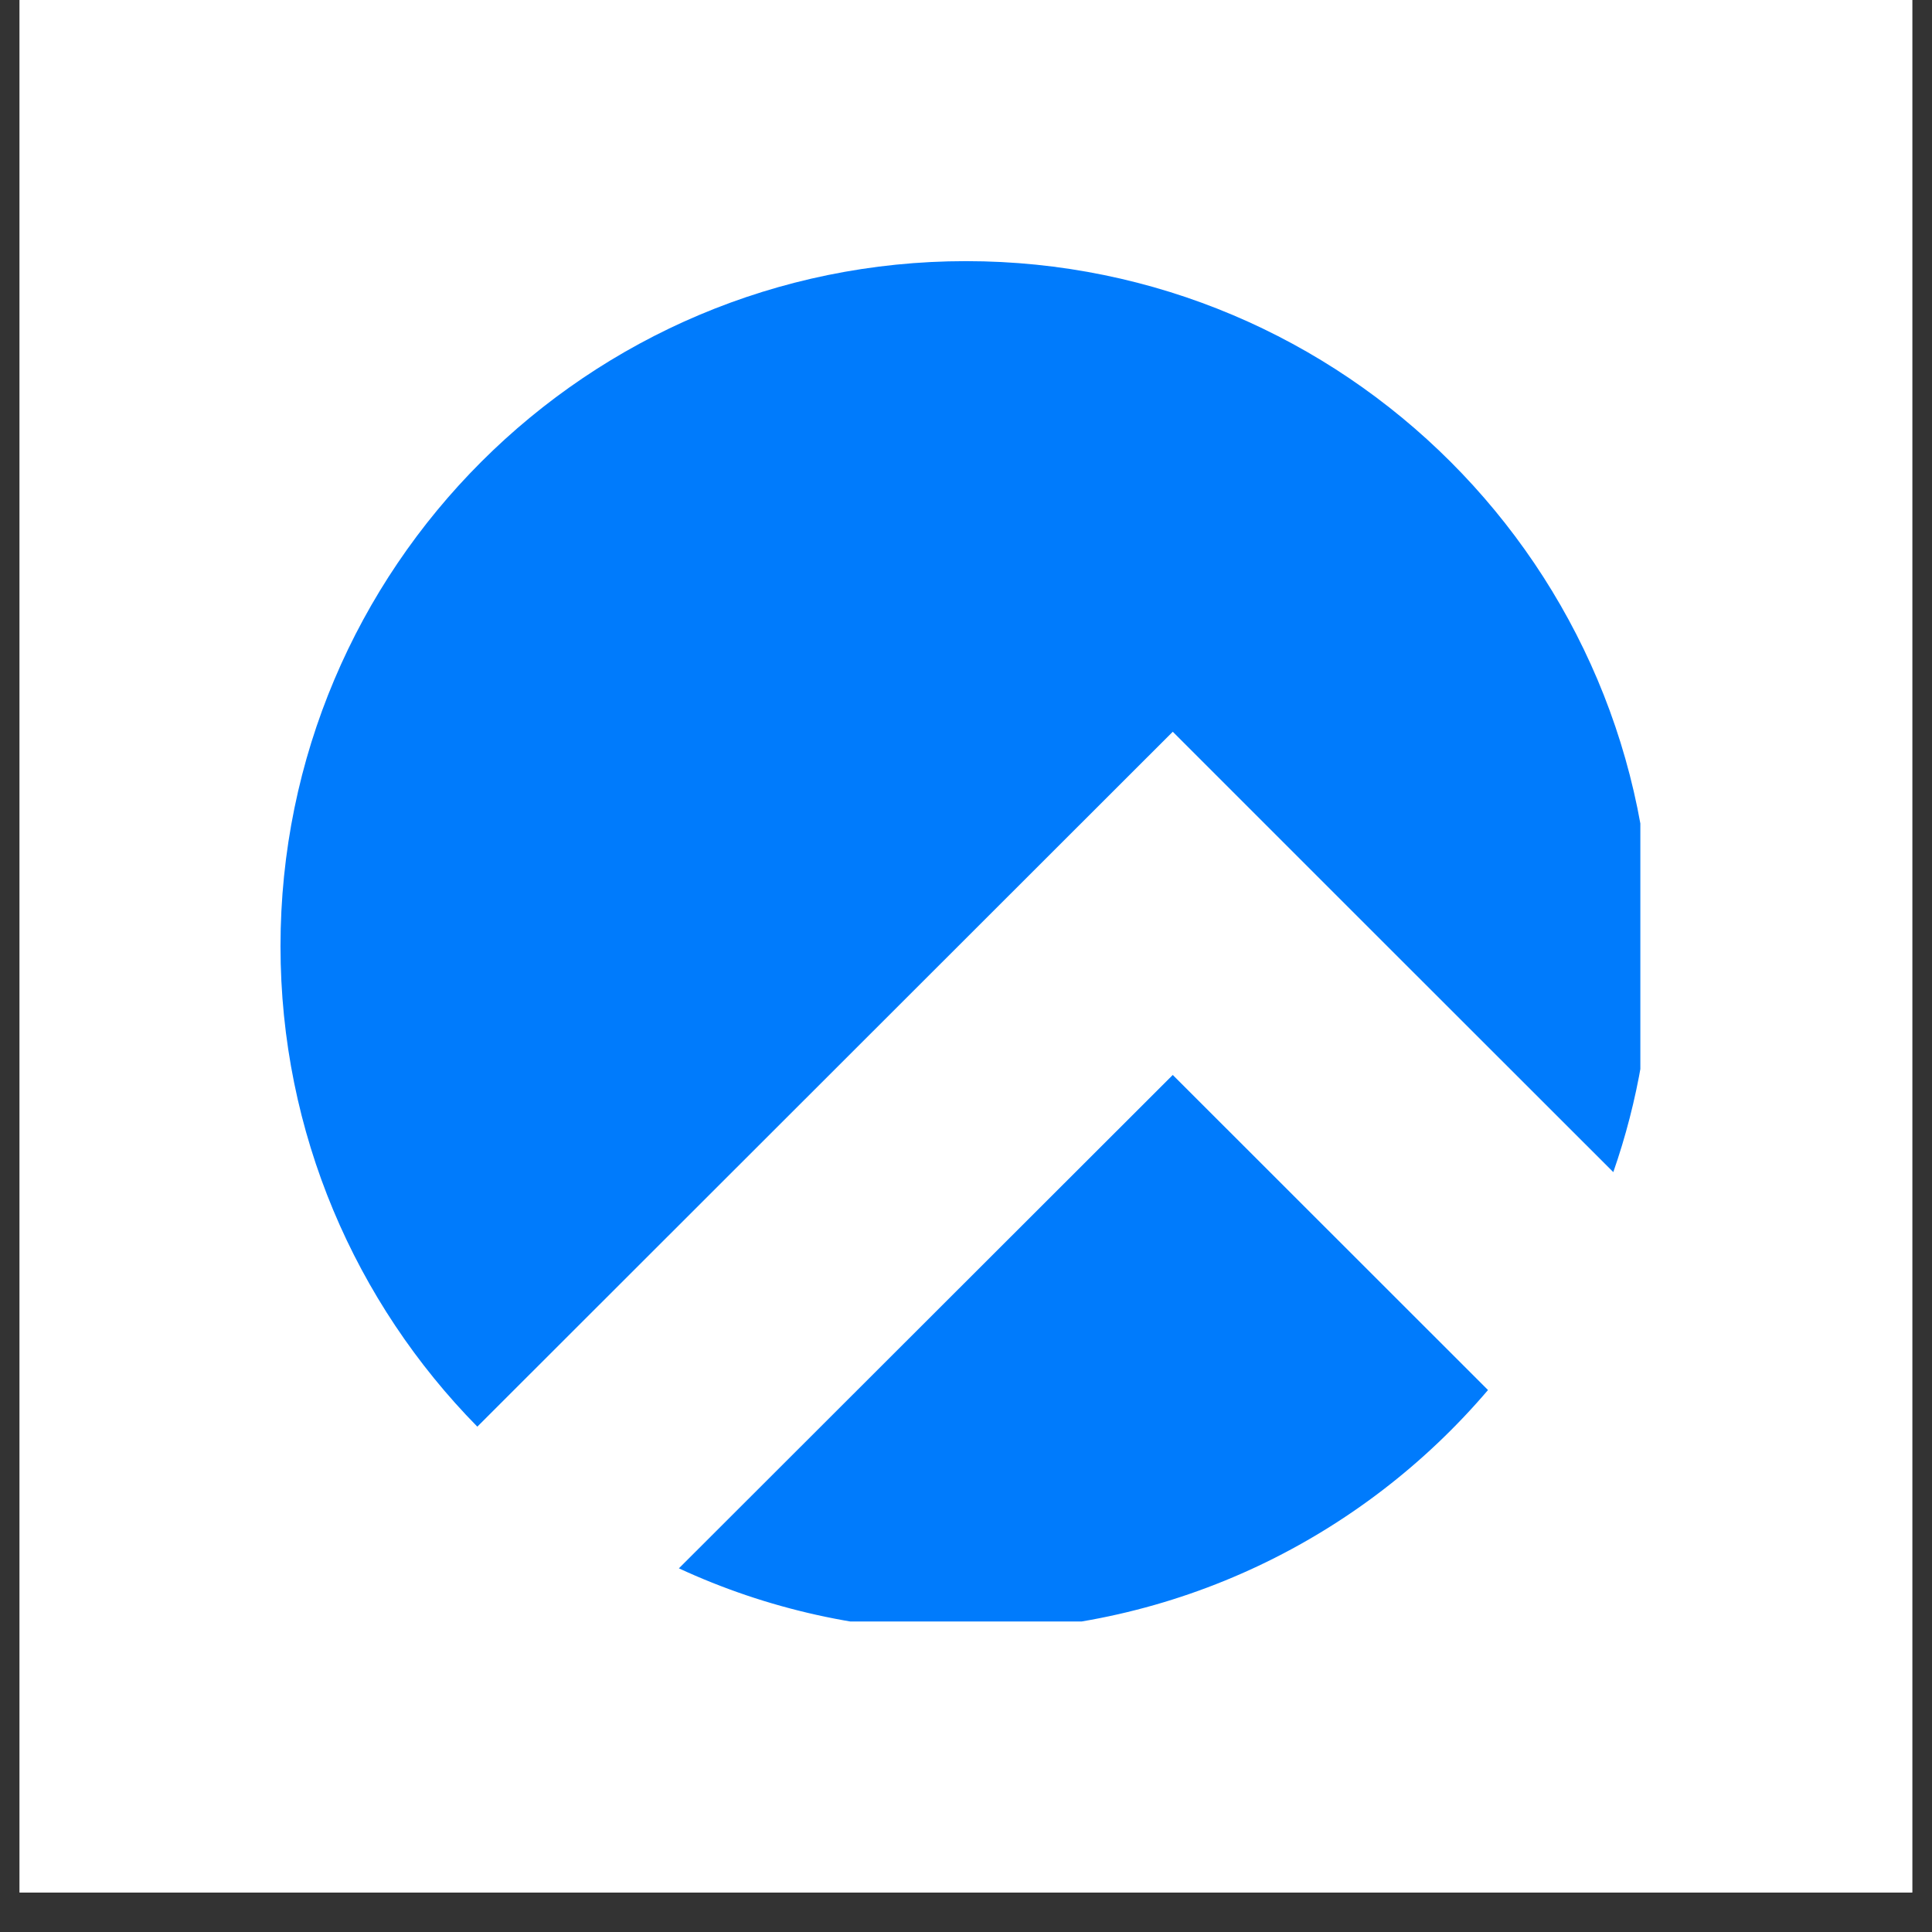
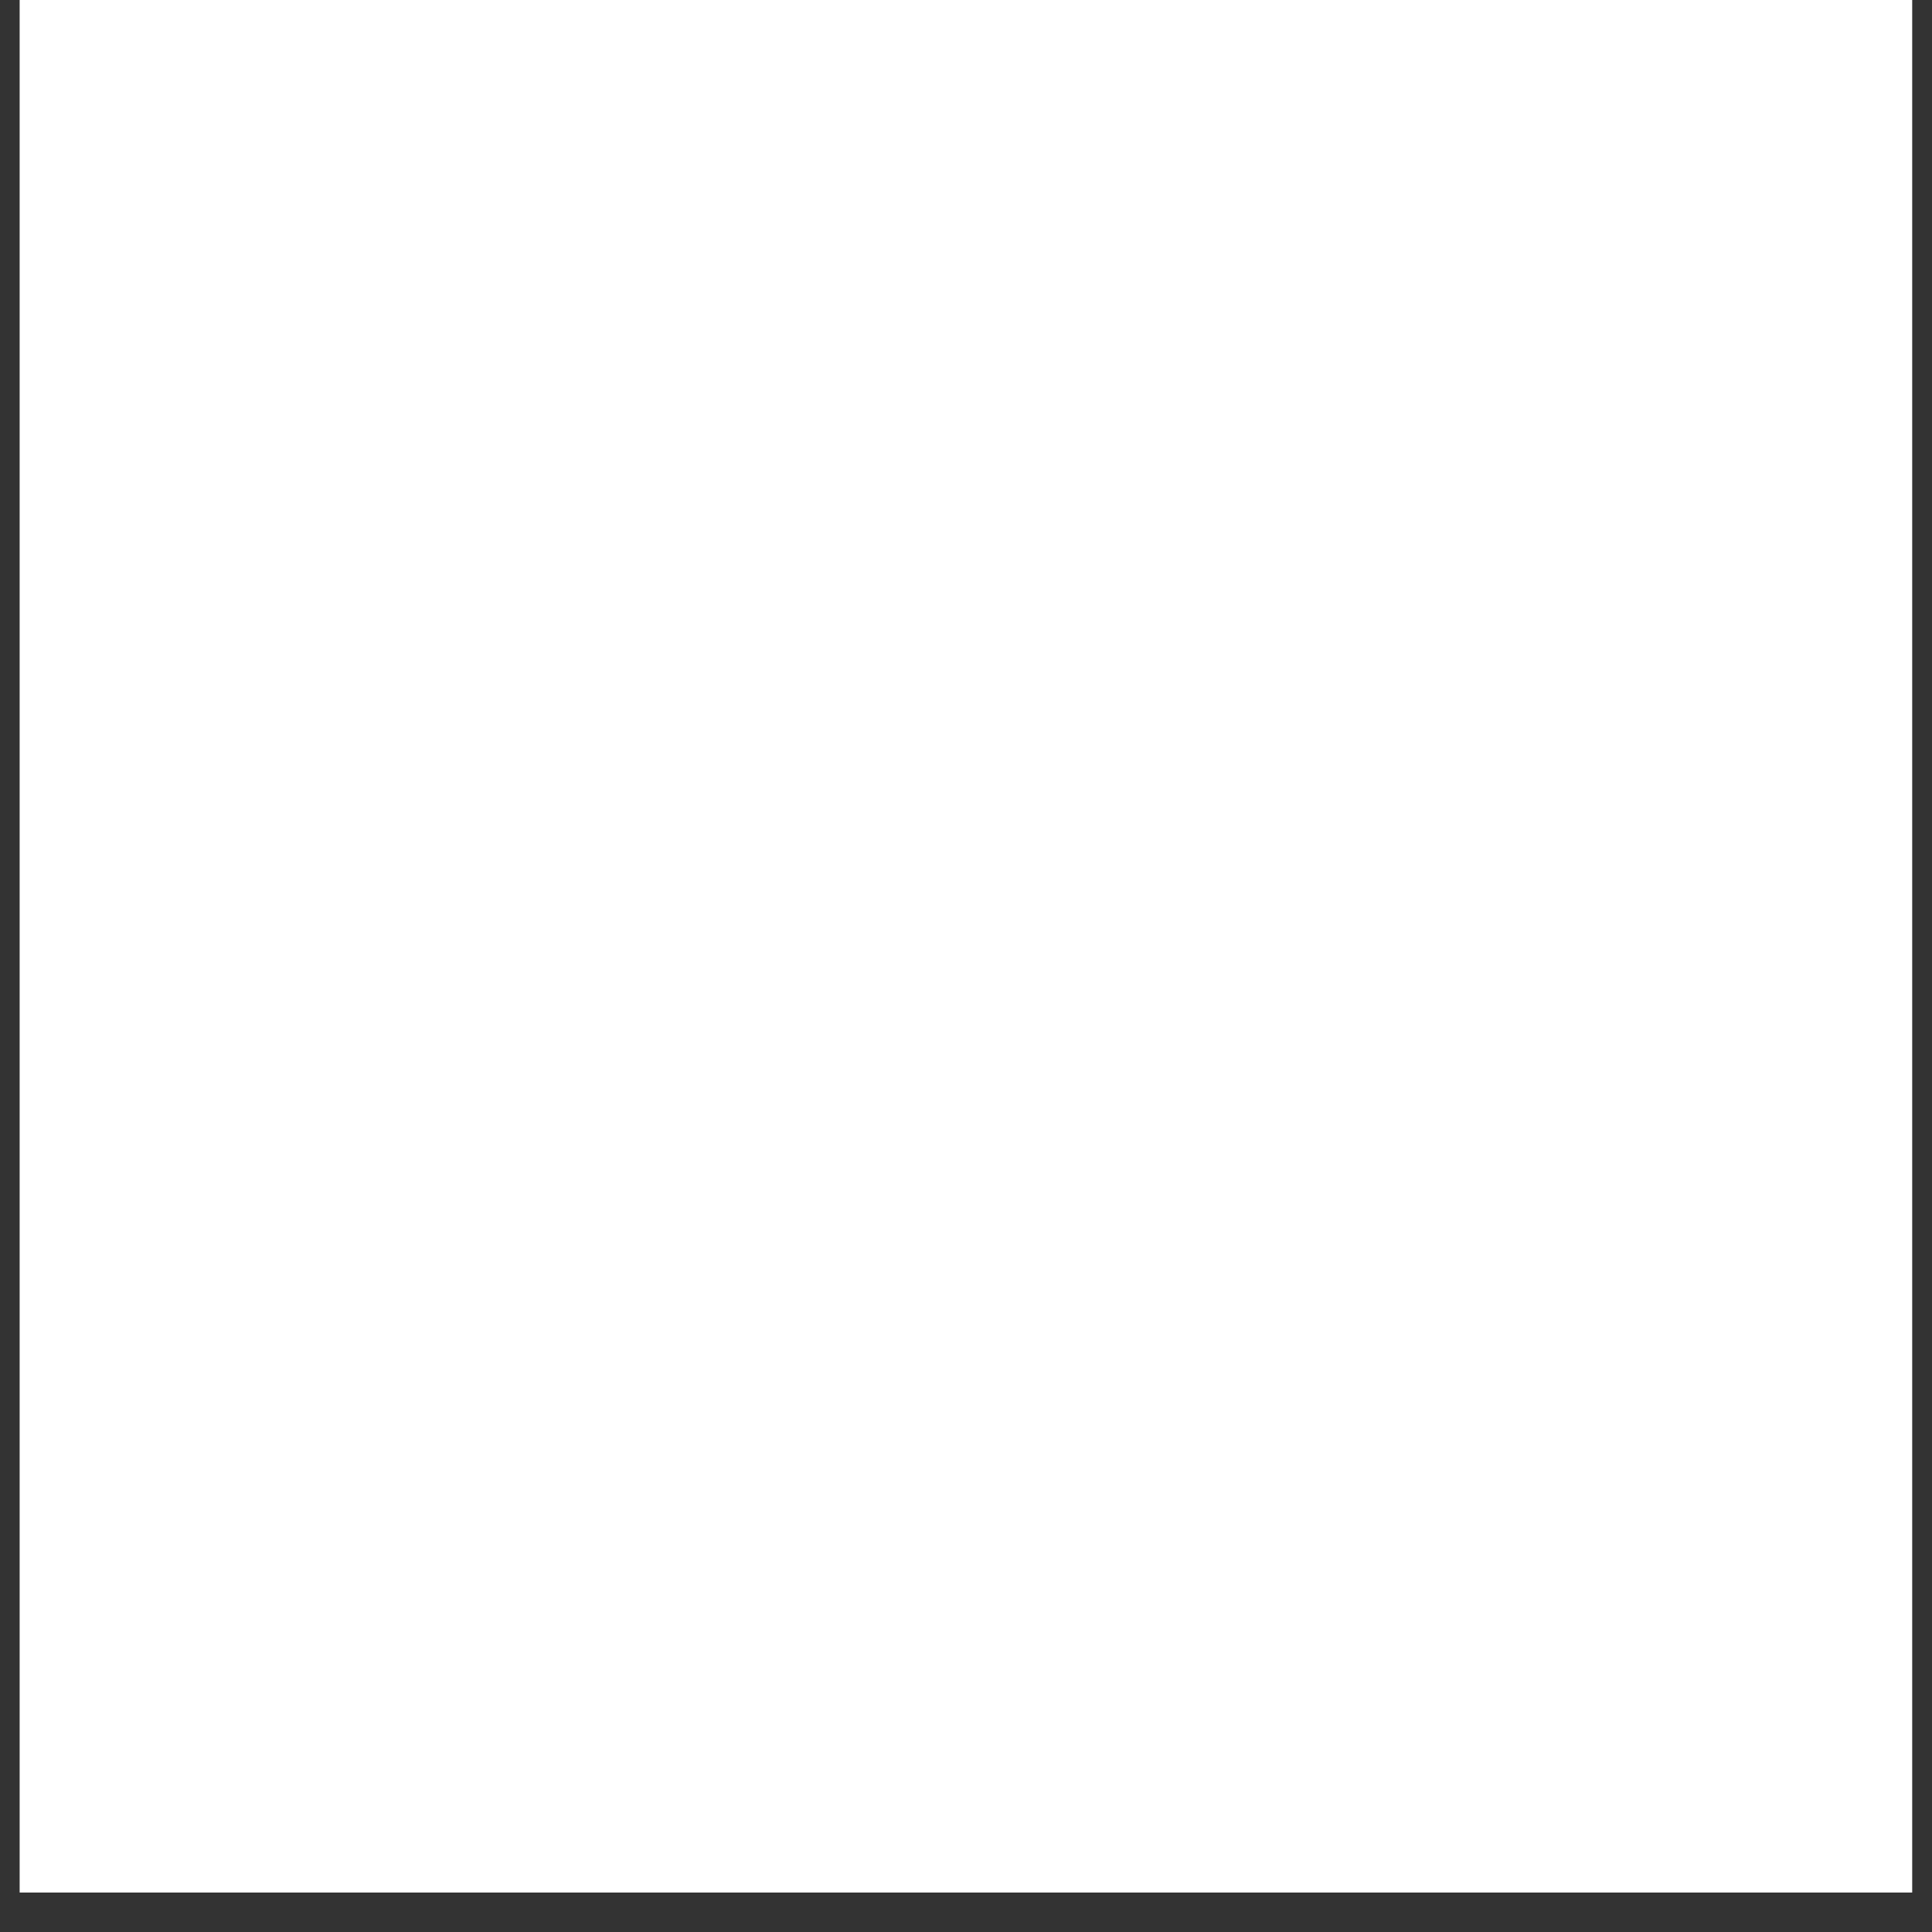
<svg xmlns="http://www.w3.org/2000/svg" width="64" zoomAndPan="magnify" viewBox="0 0 48 48" height="64" preserveAspectRatio="xMidYMid meet" version="1.0">
  <rect x="0" y="0" width="48" height="48" fill="#333333" stroke="none" />
  <defs>
    <clipPath id="046c13aece">
      <path d="M 0.488 0 L 47.508 0 L 47.508 47.02 L 0.488 47.02 Z M 0.488 0 " clip-rule="nonzero" />
    </clipPath>
    <clipPath id="73302106b4">
-       <path d="M 6.957 6.488 L 40.754 6.488 L 40.754 40.285 L 6.957 40.285 Z M 6.957 6.488 " clip-rule="nonzero" />
+       <path d="M 6.957 6.488 L 40.754 40.285 L 6.957 40.285 Z M 6.957 6.488 " clip-rule="nonzero" />
    </clipPath>
  </defs>
  <g clip-path="url(#046c13aece)">
    <path fill="#ffffff" d="M 0.488 0 L 47.512 0 L 47.512 47.02 L 0.488 47.02 Z M 0.488 0 " fill-opacity="1" fill-rule="nonzero" />
-     <path fill="#ffffff" d="M 0.488 0 L 47.512 0 L 47.512 47.02 L 0.488 47.02 Z M 0.488 0 " fill-opacity="1" fill-rule="nonzero" />
  </g>
  <g clip-path="url(#73302106b4)">
-     <path fill="#007bfc" d="M 40.082 29.121 C 40.695 27.363 41.027 25.473 41.027 23.508 C 41.027 14.109 33.402 6.488 24 6.488 C 14.594 6.488 6.969 14.109 6.969 23.508 C 6.969 28.156 8.836 32.371 11.859 35.445 L 29.137 18.18 L 33.402 22.445 Z M 36.969 34.535 L 29.137 26.707 L 16.867 38.965 C 19.035 39.969 21.453 40.527 24 40.527 C 29.195 40.527 33.848 38.199 36.969 34.535 Z M 36.969 34.535 " fill-opacity="1" fill-rule="nonzero" />
-   </g>
+     </g>
</svg>